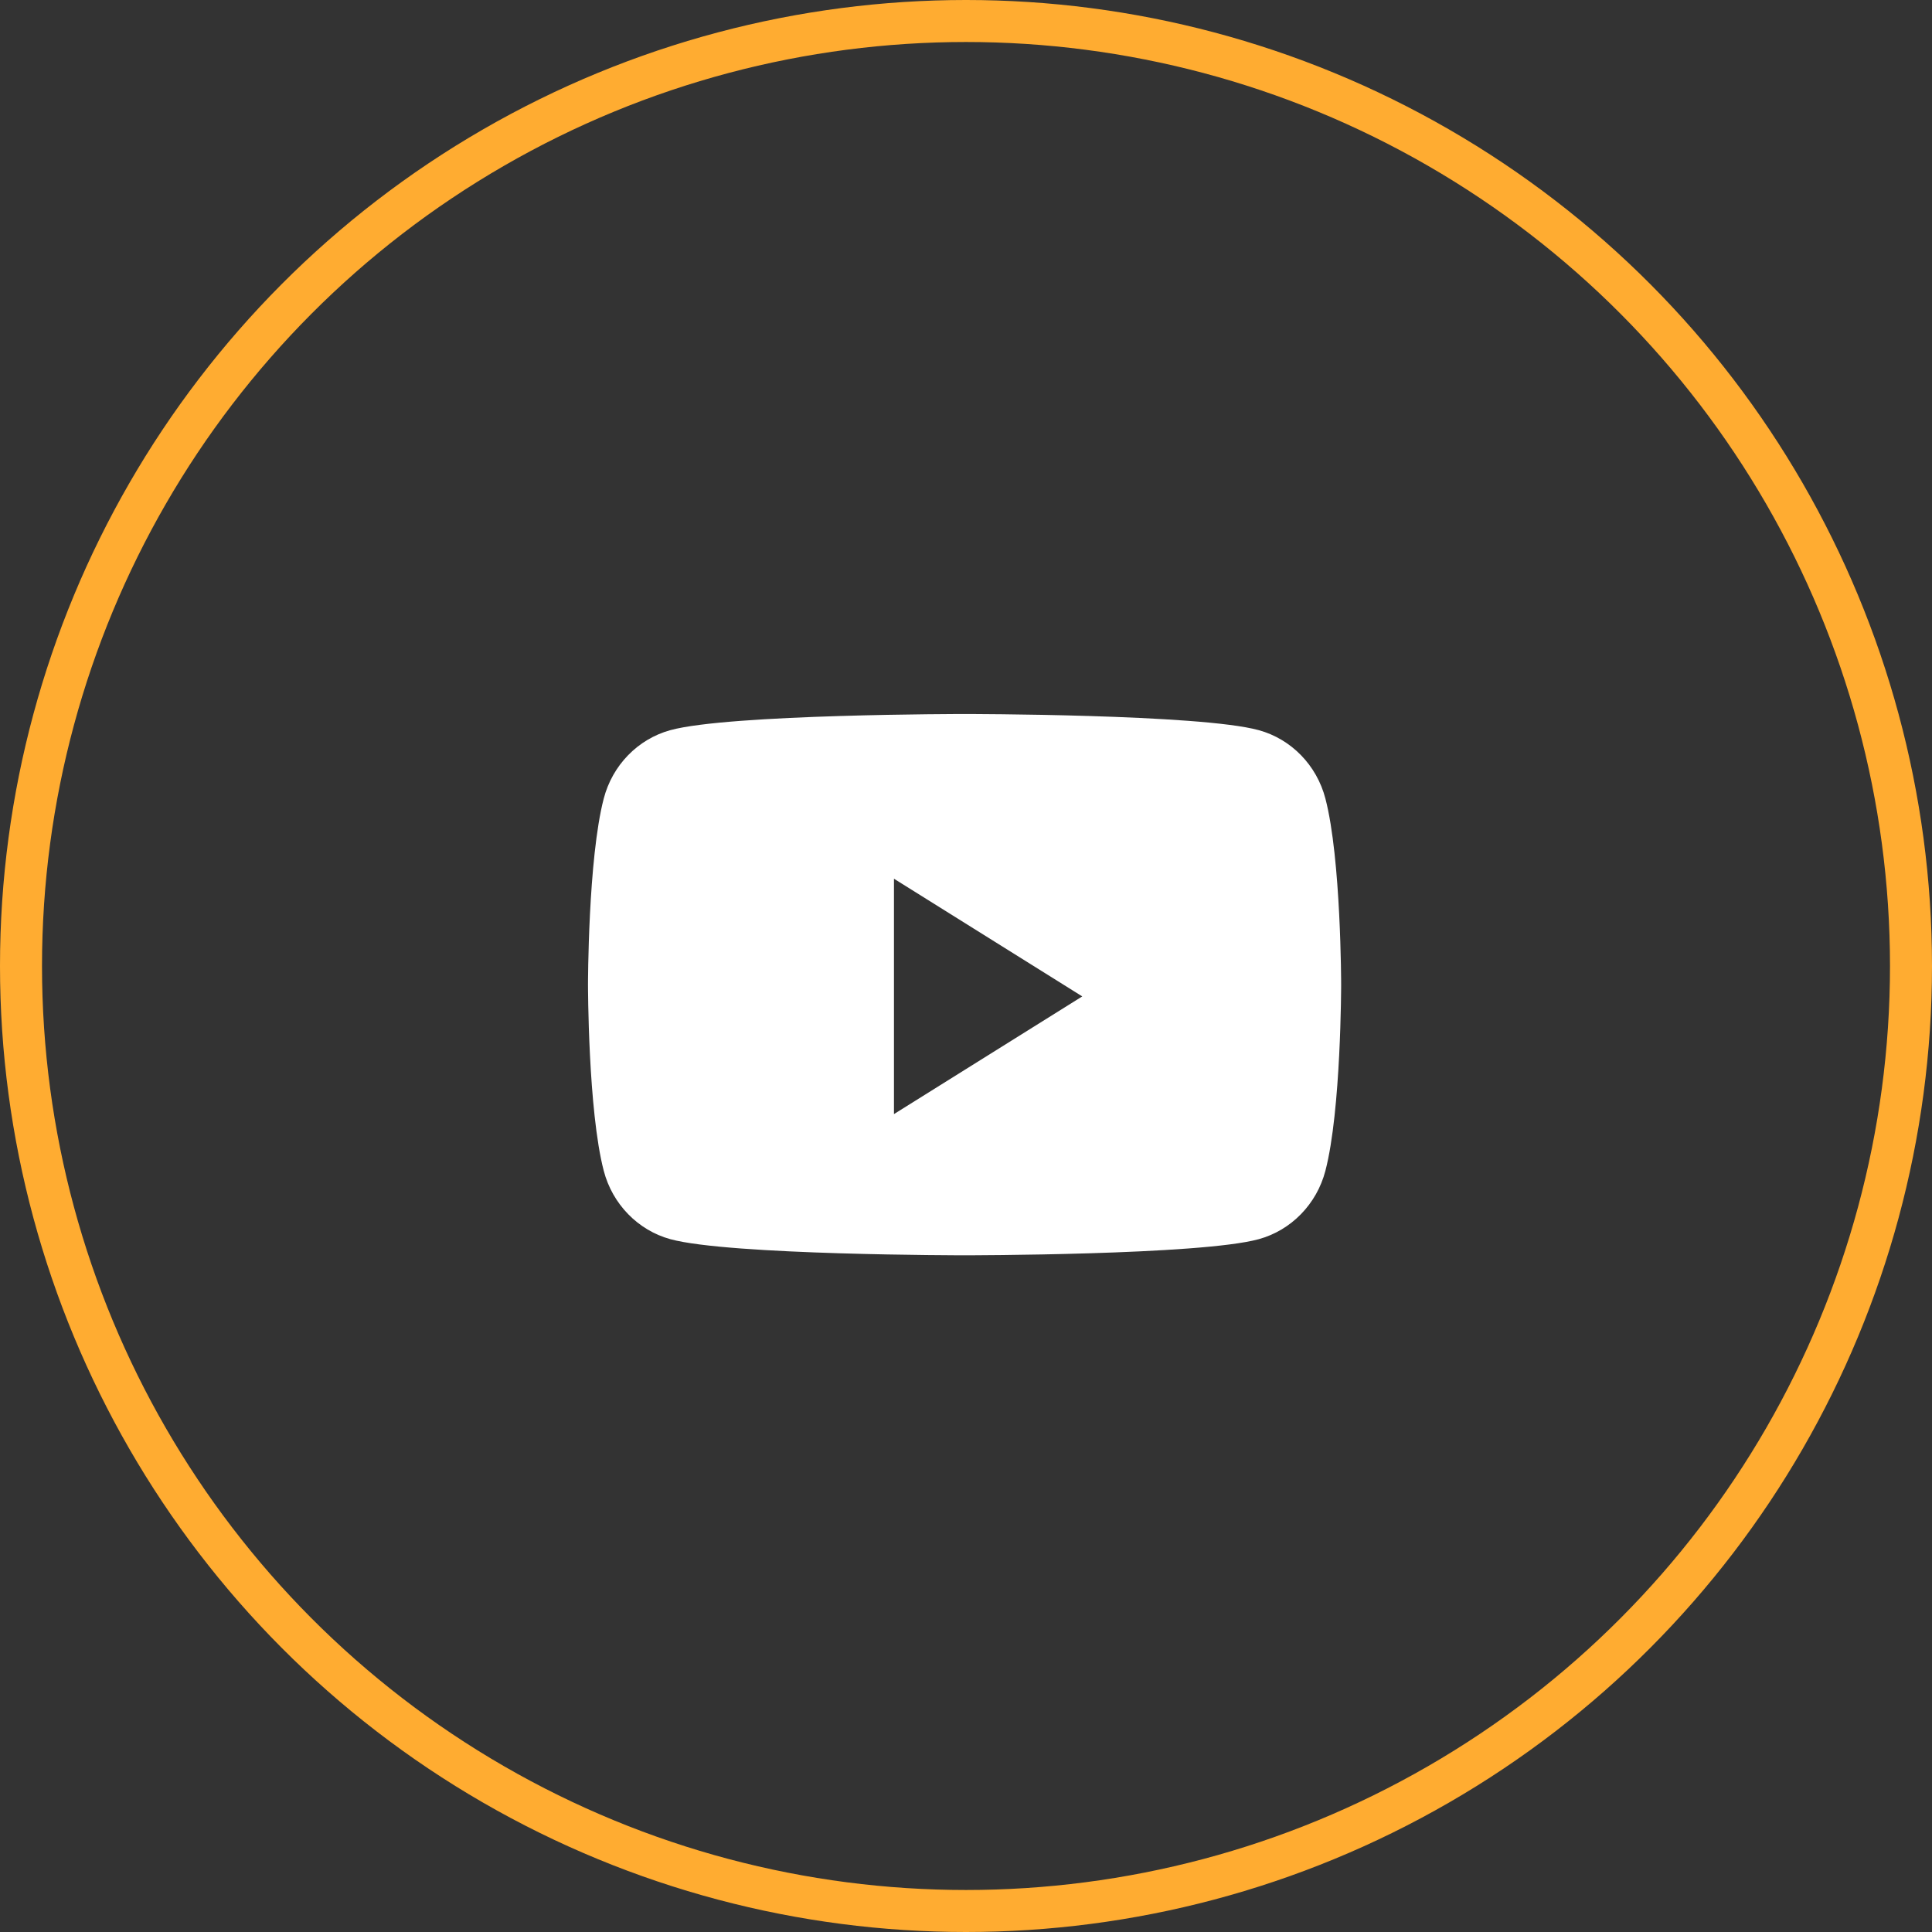
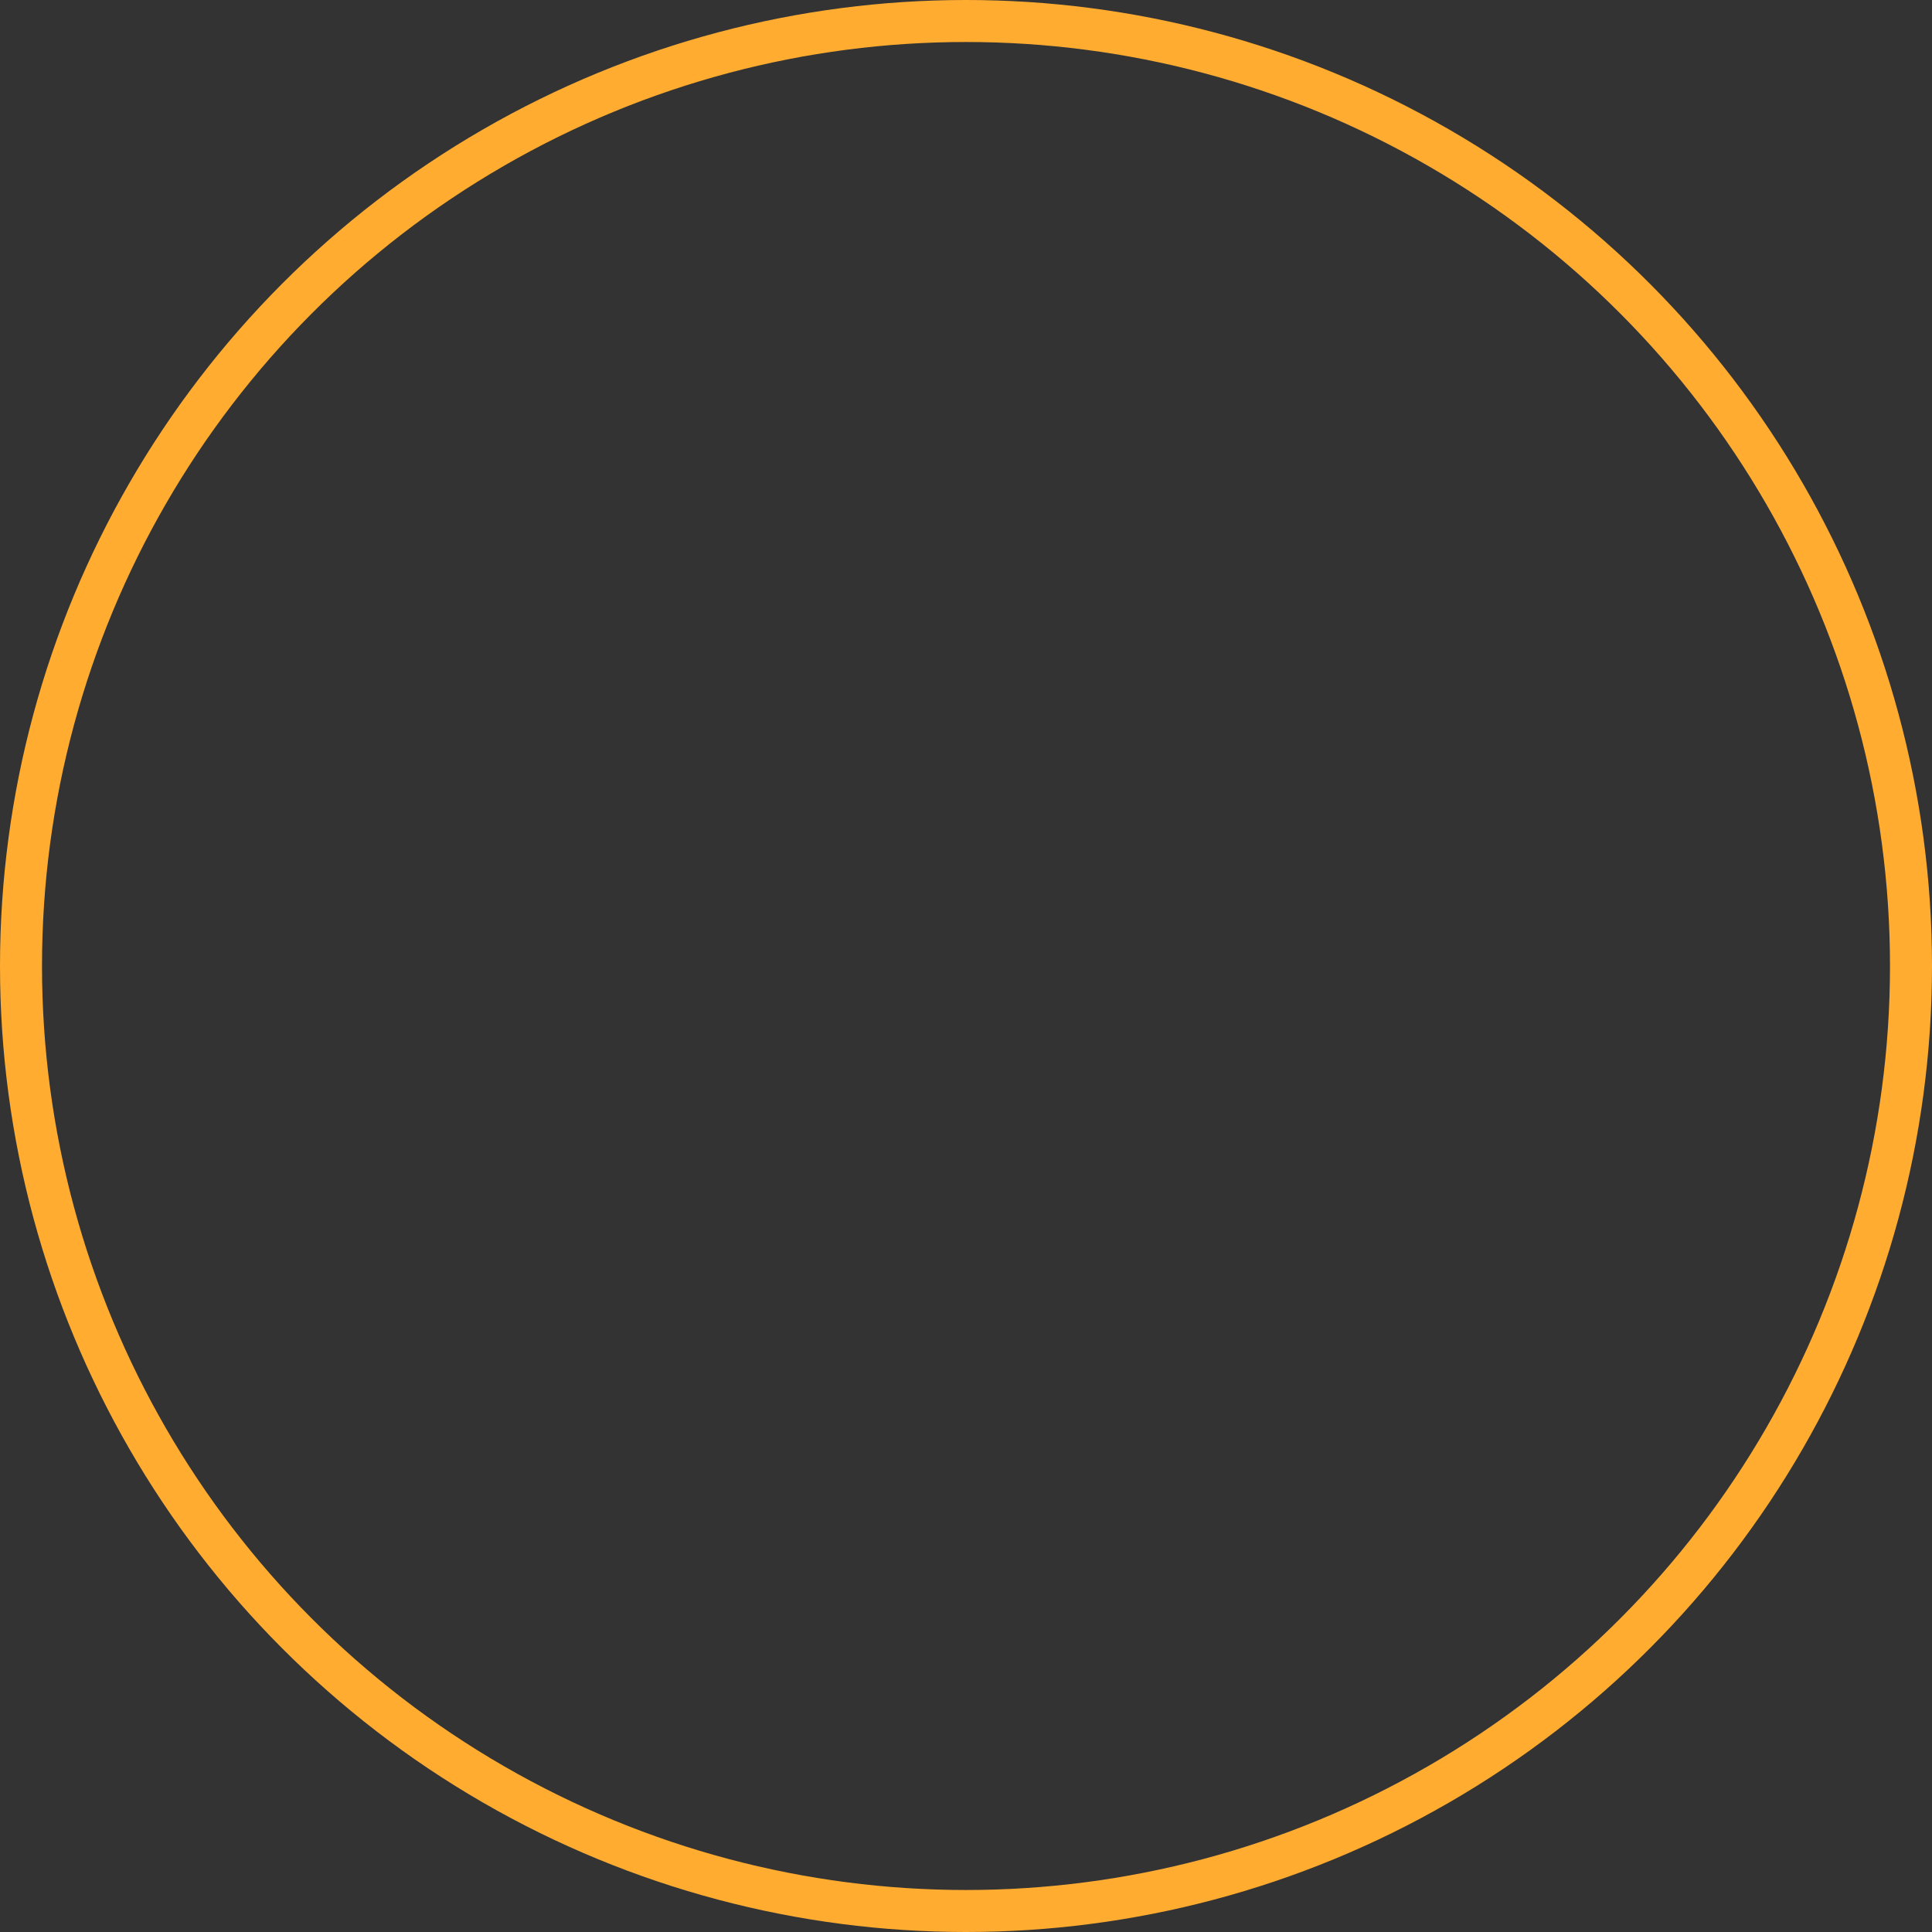
<svg xmlns="http://www.w3.org/2000/svg" width="46" height="46" viewBox="0 0 46 46" fill="none">
  <rect x="0" y="0" width="46" height="46" fill="#333333" stroke="none" />
  <circle cx="23" cy="23" r="22.5" stroke="#FFAC31" />
-   <path fill-rule="evenodd" clip-rule="evenodd" d="M29.971 17.385C30.743 17.596 31.351 18.22 31.557 19.013C31.932 20.448 31.932 23.444 31.932 23.444C31.932 23.444 31.932 26.44 31.557 27.876C31.351 28.668 30.743 29.292 29.971 29.504C28.573 29.888 22.966 29.888 22.966 29.888C22.966 29.888 17.358 29.888 15.96 29.504C15.188 29.292 14.581 28.668 14.375 27.876C14 26.44 14 23.444 14 23.444C14 23.444 14 20.448 14.375 19.013C14.581 18.22 15.188 17.596 15.96 17.385C17.358 17 22.966 17 22.966 17C22.966 17 28.573 17 29.971 17.385ZM21.285 20.922V26.526L25.768 23.724L21.285 20.922Z" fill="white" />
</svg>